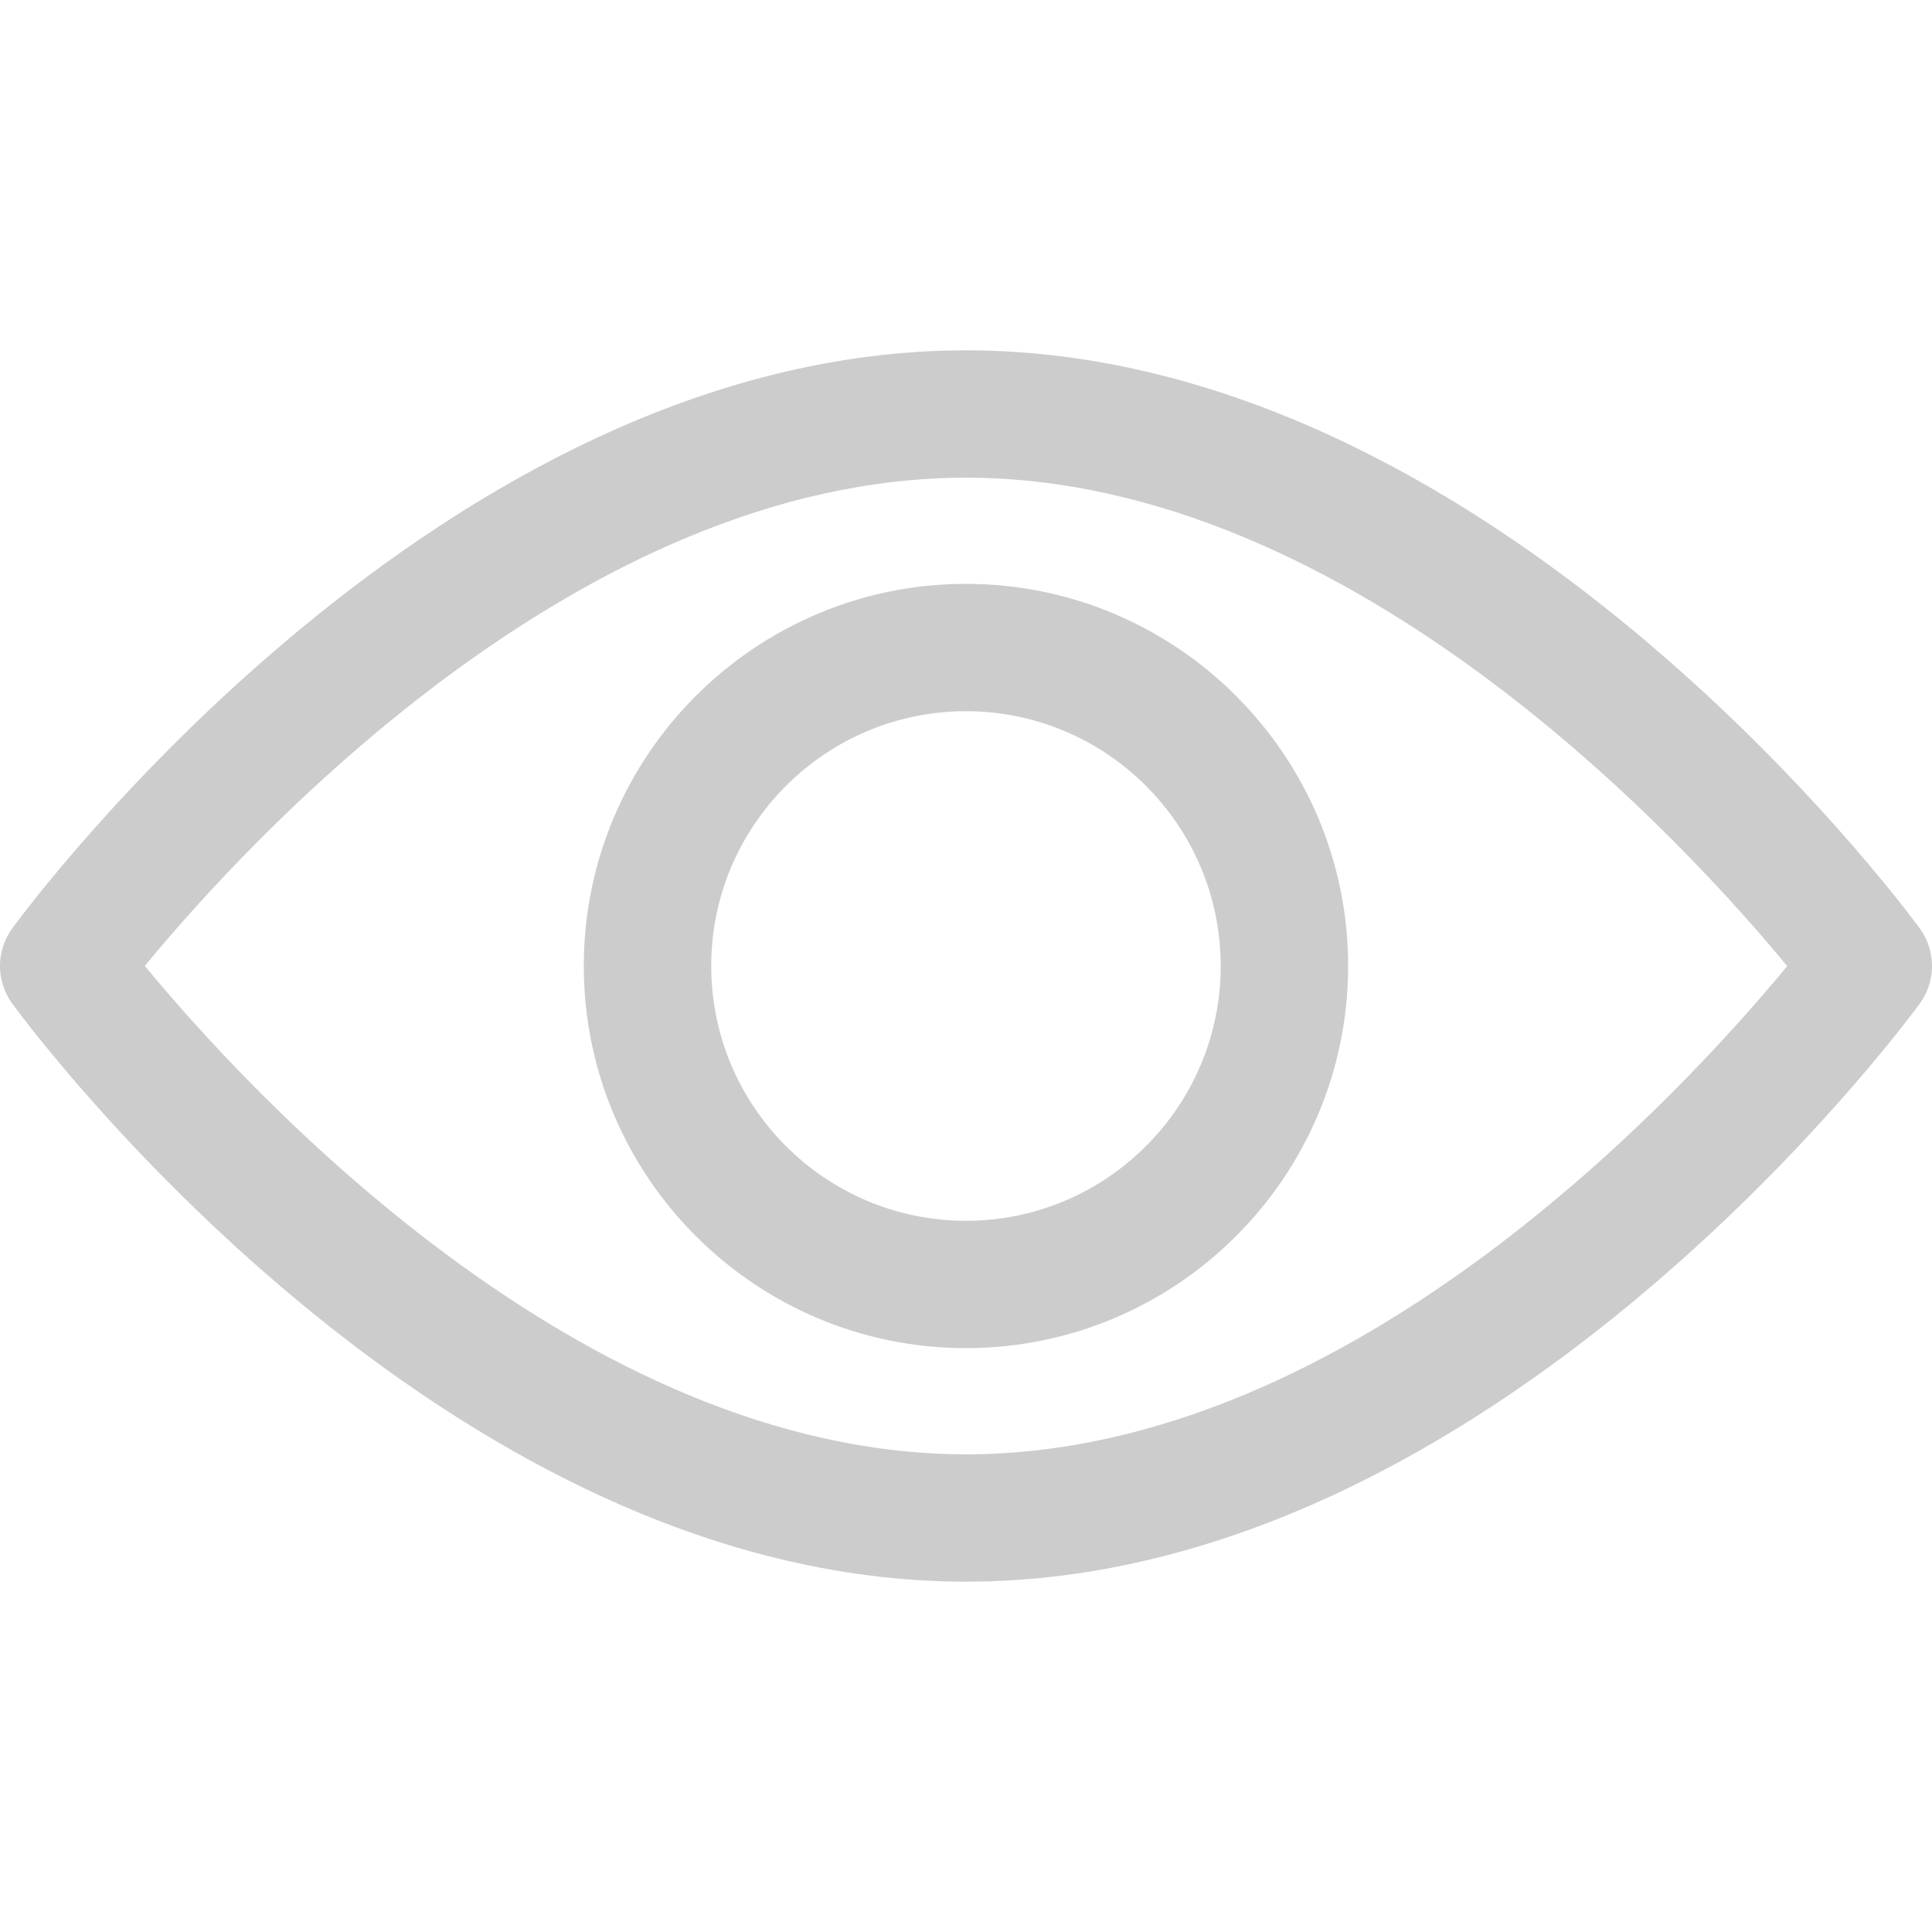
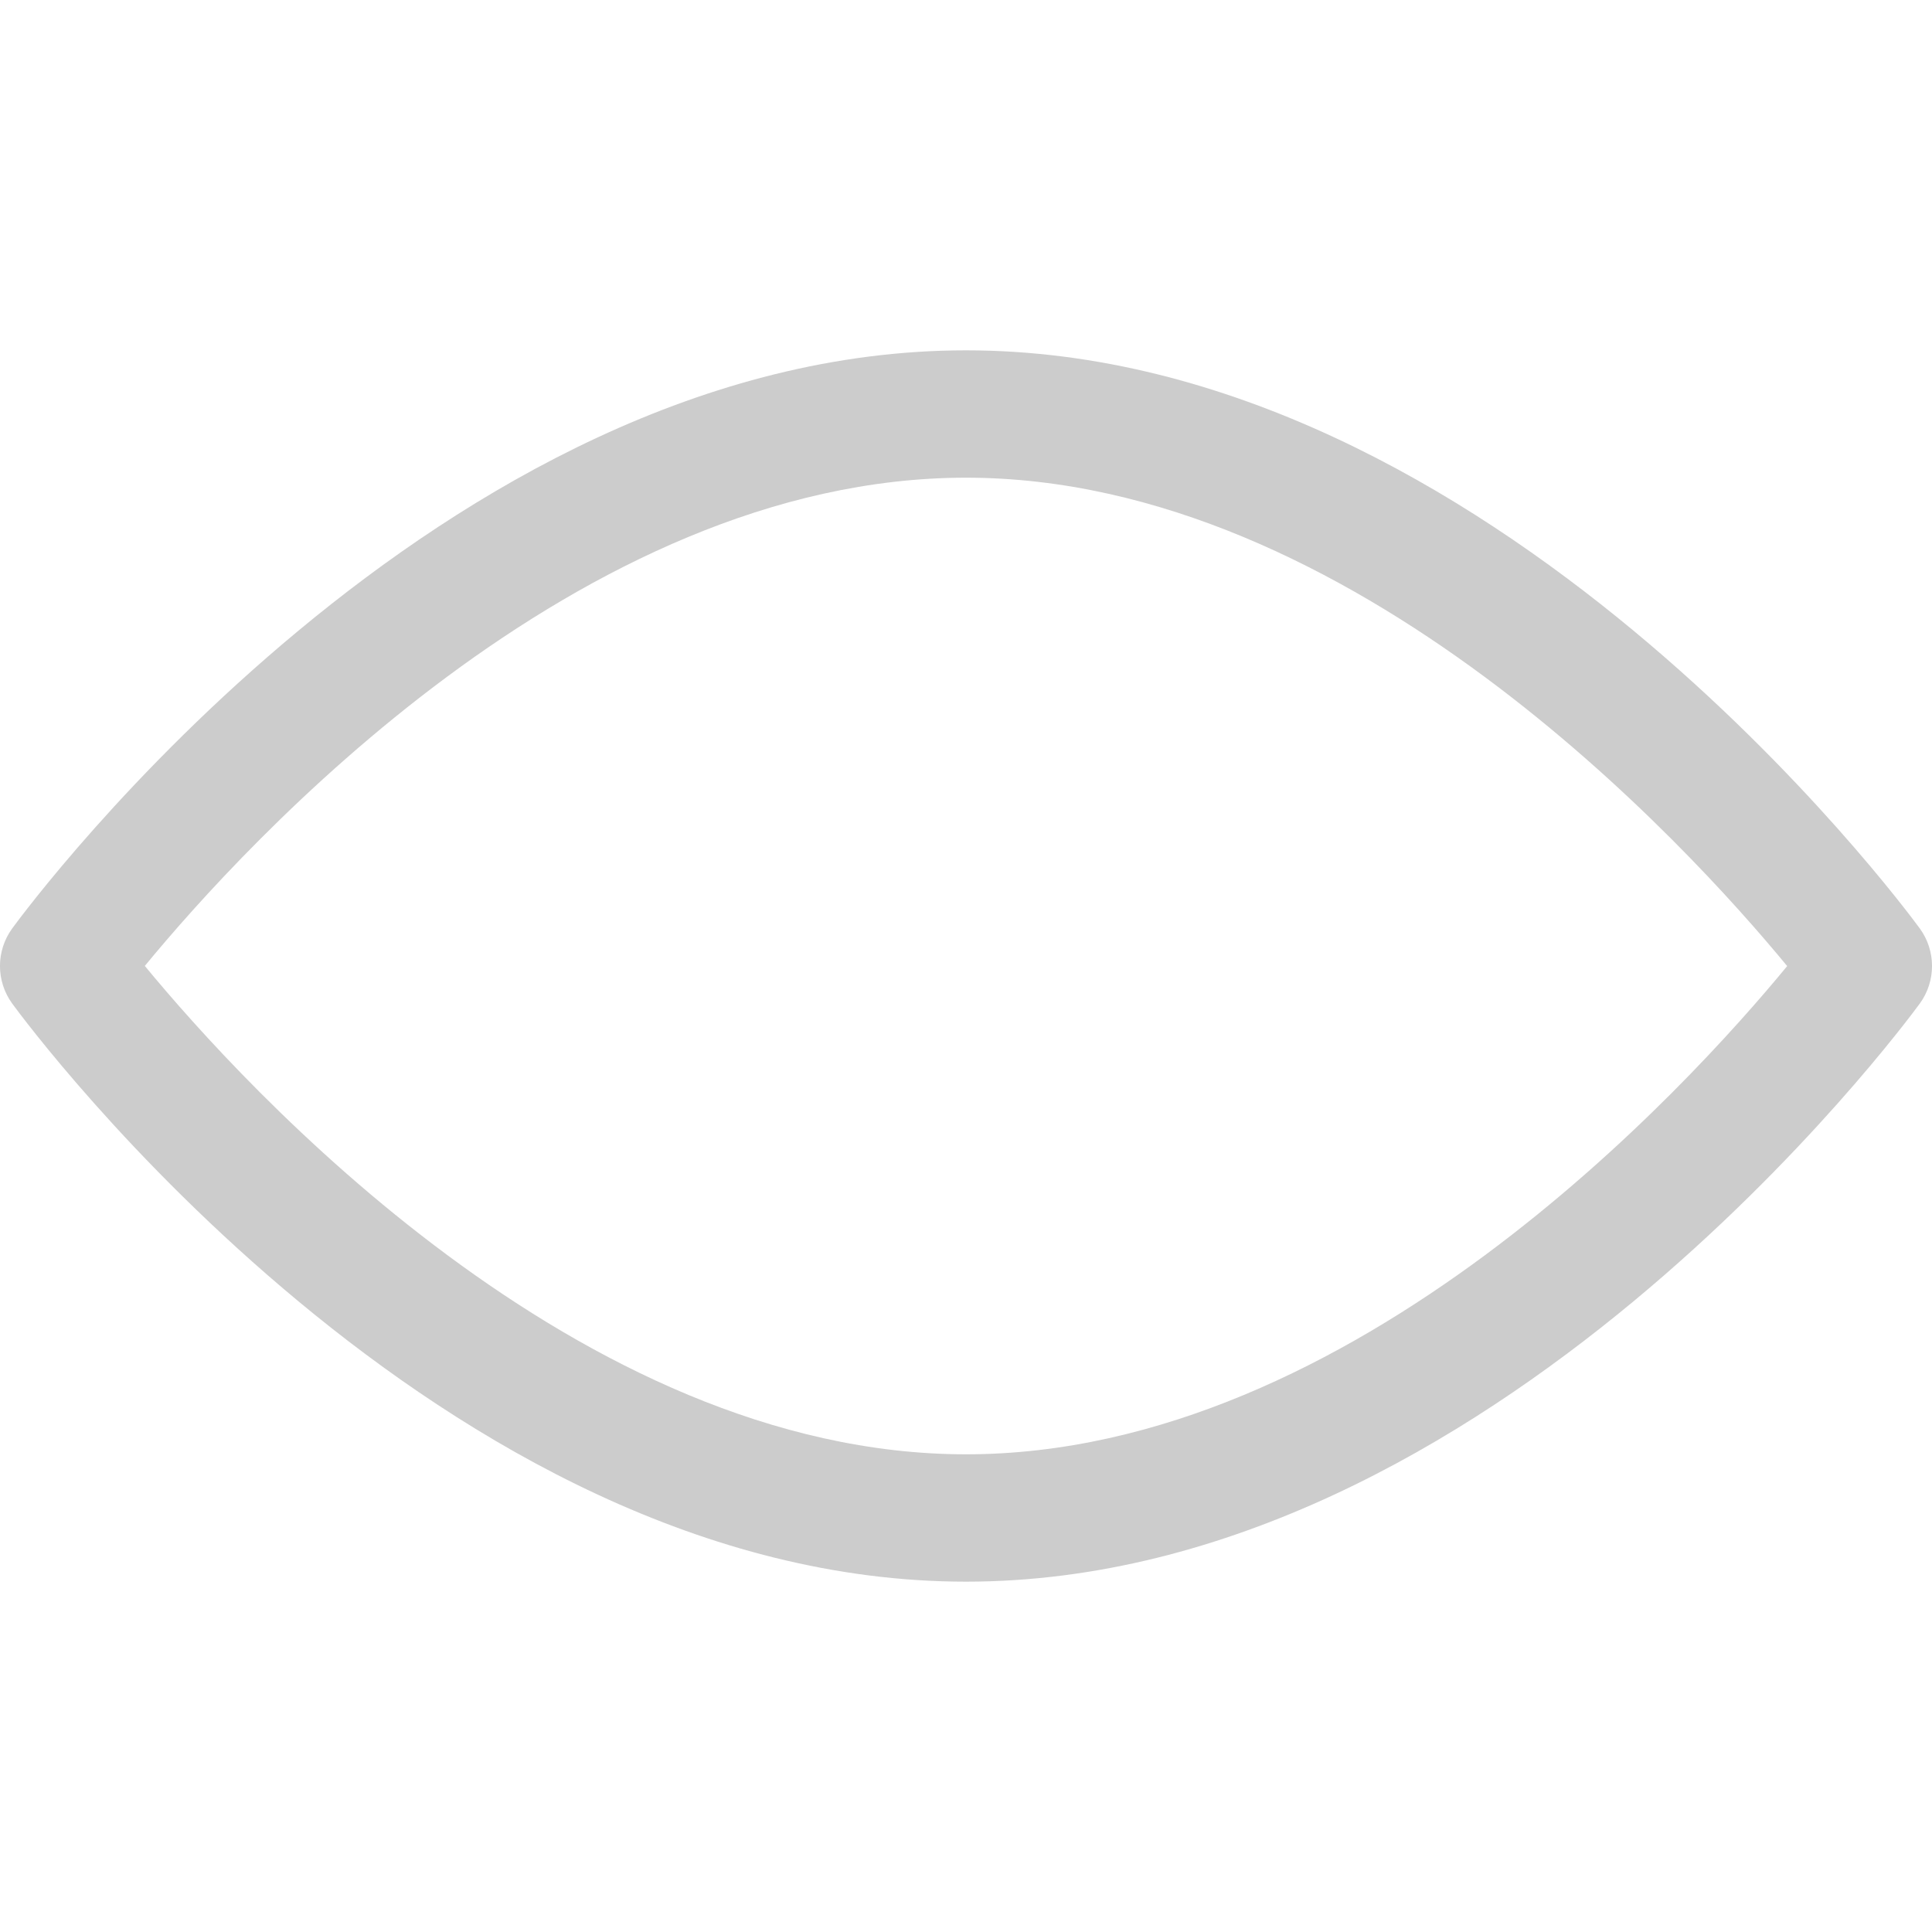
<svg xmlns="http://www.w3.org/2000/svg" width="24" height="24" viewBox="0 0 24 24" fill="none">
  <path d="M23.848 11.533C23.633 11.24 18.524 4.352 12 4.352C5.475 4.352 0.366 11.24 0.152 11.533C-0.051 11.811 -0.051 12.189 0.152 12.467C0.366 12.76 5.475 19.648 12 19.648C18.524 19.648 23.633 12.76 23.848 12.467C24.051 12.189 24.051 11.811 23.848 11.533ZM12 18.066C7.194 18.066 3.031 13.494 1.799 11.999C3.03 10.504 7.184 5.934 12 5.934C16.806 5.934 20.968 10.505 22.201 12.001C20.97 13.496 16.816 18.066 12 18.066Z" fill="#CCCCCC" />
-   <path d="M11.999 7.253C9.382 7.253 7.252 9.382 7.252 12C7.252 14.618 9.382 16.747 11.999 16.747C14.617 16.747 16.747 14.618 16.747 12C16.747 9.382 14.617 7.253 11.999 7.253ZM11.999 15.165C10.254 15.165 8.835 13.745 8.835 12C8.835 10.255 10.254 8.835 11.999 8.835C13.745 8.835 15.164 10.255 15.164 12C15.164 13.745 13.745 15.165 11.999 15.165Z" fill="#CCCCCC" />
</svg>